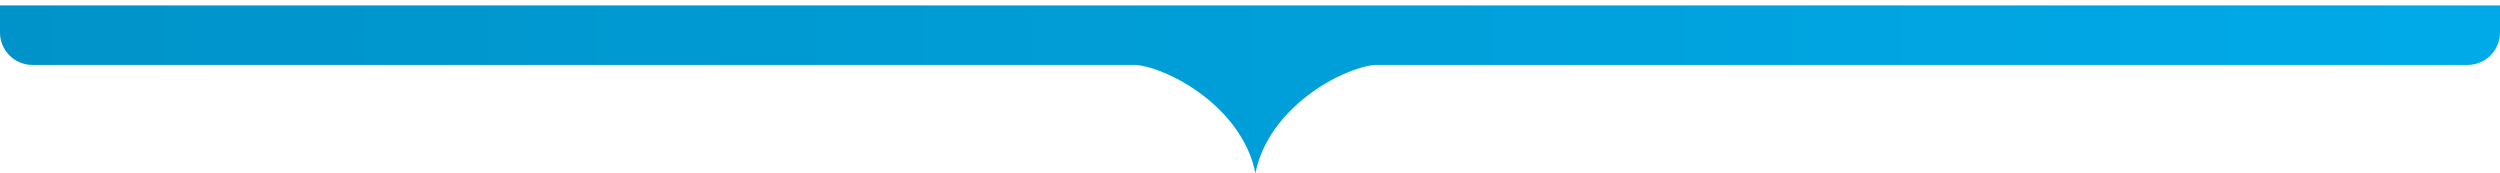
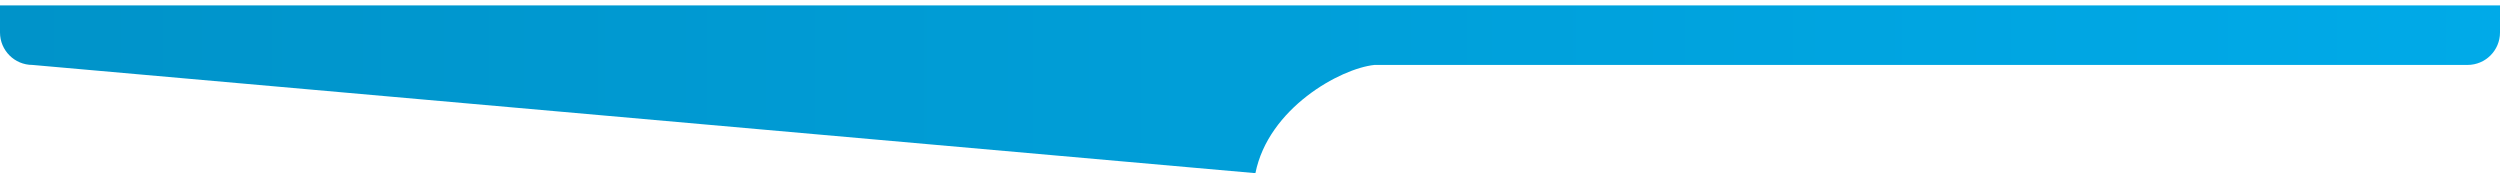
<svg xmlns="http://www.w3.org/2000/svg" width="231" height="16" viewBox="0 0 231 16" fill="none">
-   <path d="M116 16C114.8 10 108.167 6.333 105 6L3 6C1.343 6 -4.95825e-07 4.657 -5.68248e-07 3L-6.77527e-07 0.5L231 0.5L231 3C231 4.657 229.657 6 228 6L127 6C123.833 6.333 117.2 10 116 16Z" fill="url(#paint0_linear)" />
+   <path d="M116 16L3 6C1.343 6 -4.95825e-07 4.657 -5.68248e-07 3L-6.77527e-07 0.5L231 0.5L231 3C231 4.657 229.657 6 228 6L127 6C123.833 6.333 117.2 10 116 16Z" fill="url(#paint0_linear)" />
  <defs>
    <linearGradient id="paint0_linear" x1="4.02933e-07" y1="4" x2="231" y2="4" gradientUnits="userSpaceOnUse">
      <stop stop-color="#0093C9" />
      <stop offset="1" stop-color="#00AAE8" />
    </linearGradient>
  </defs>
</svg>